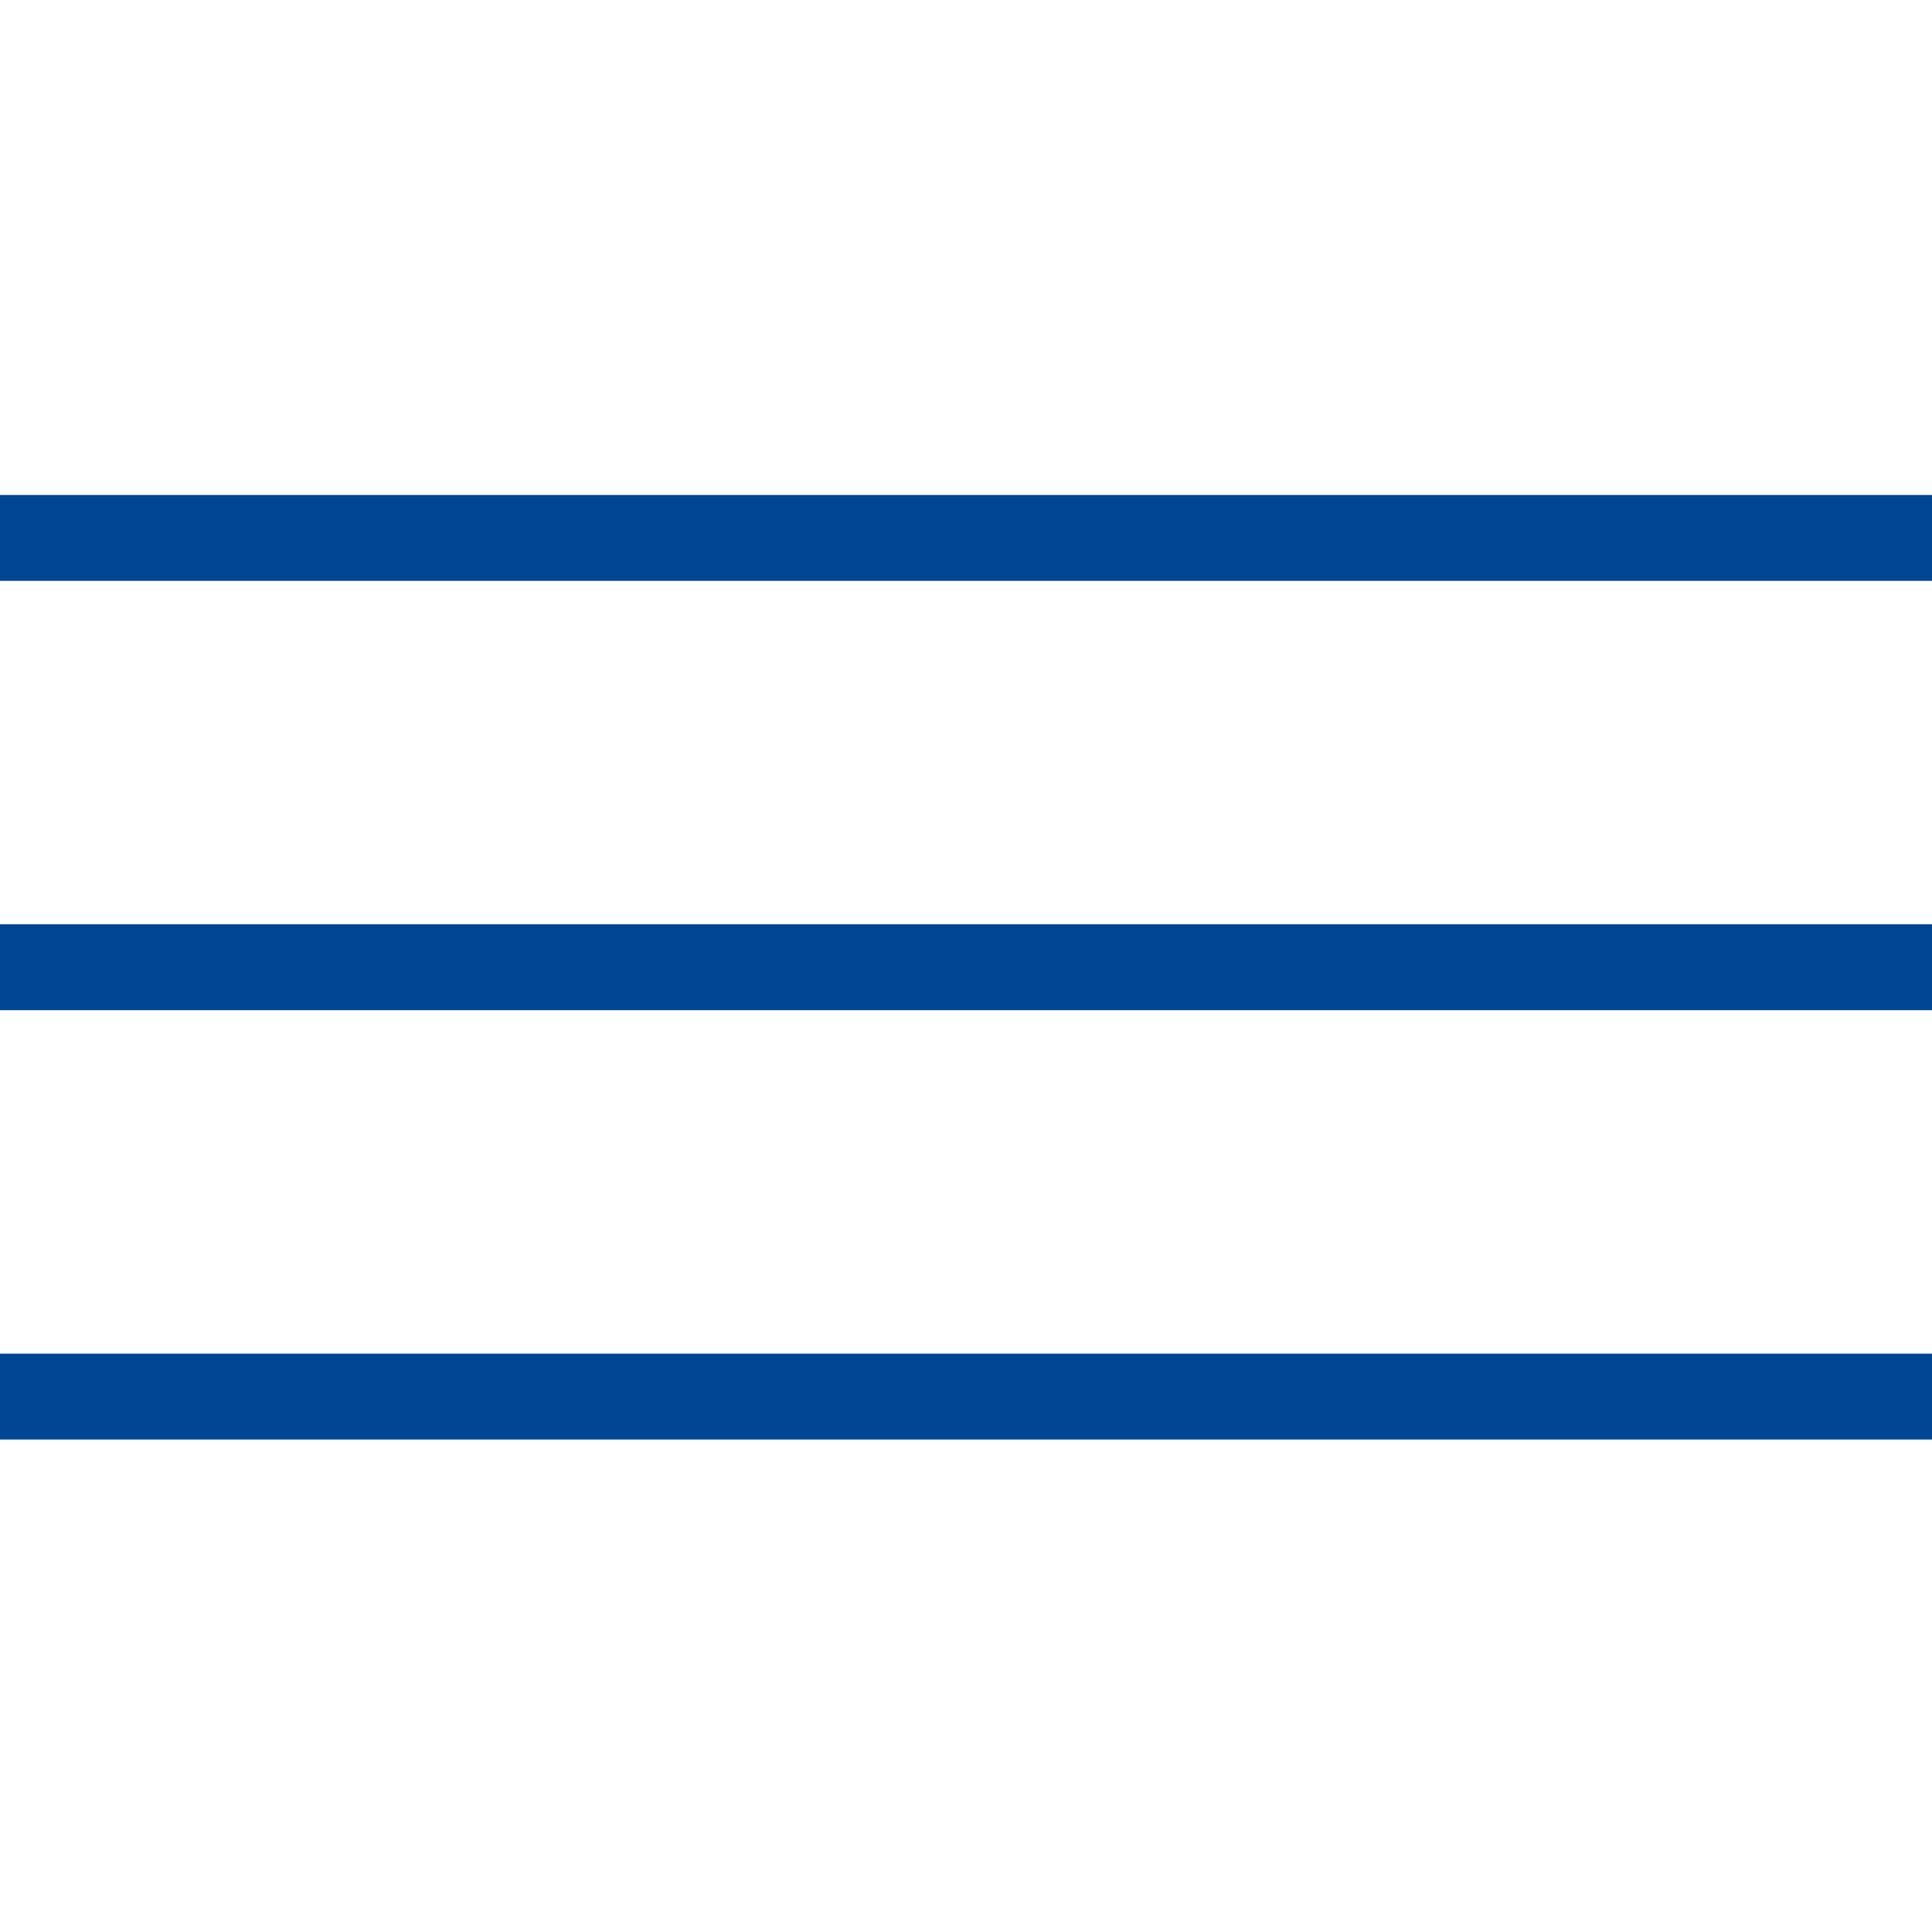
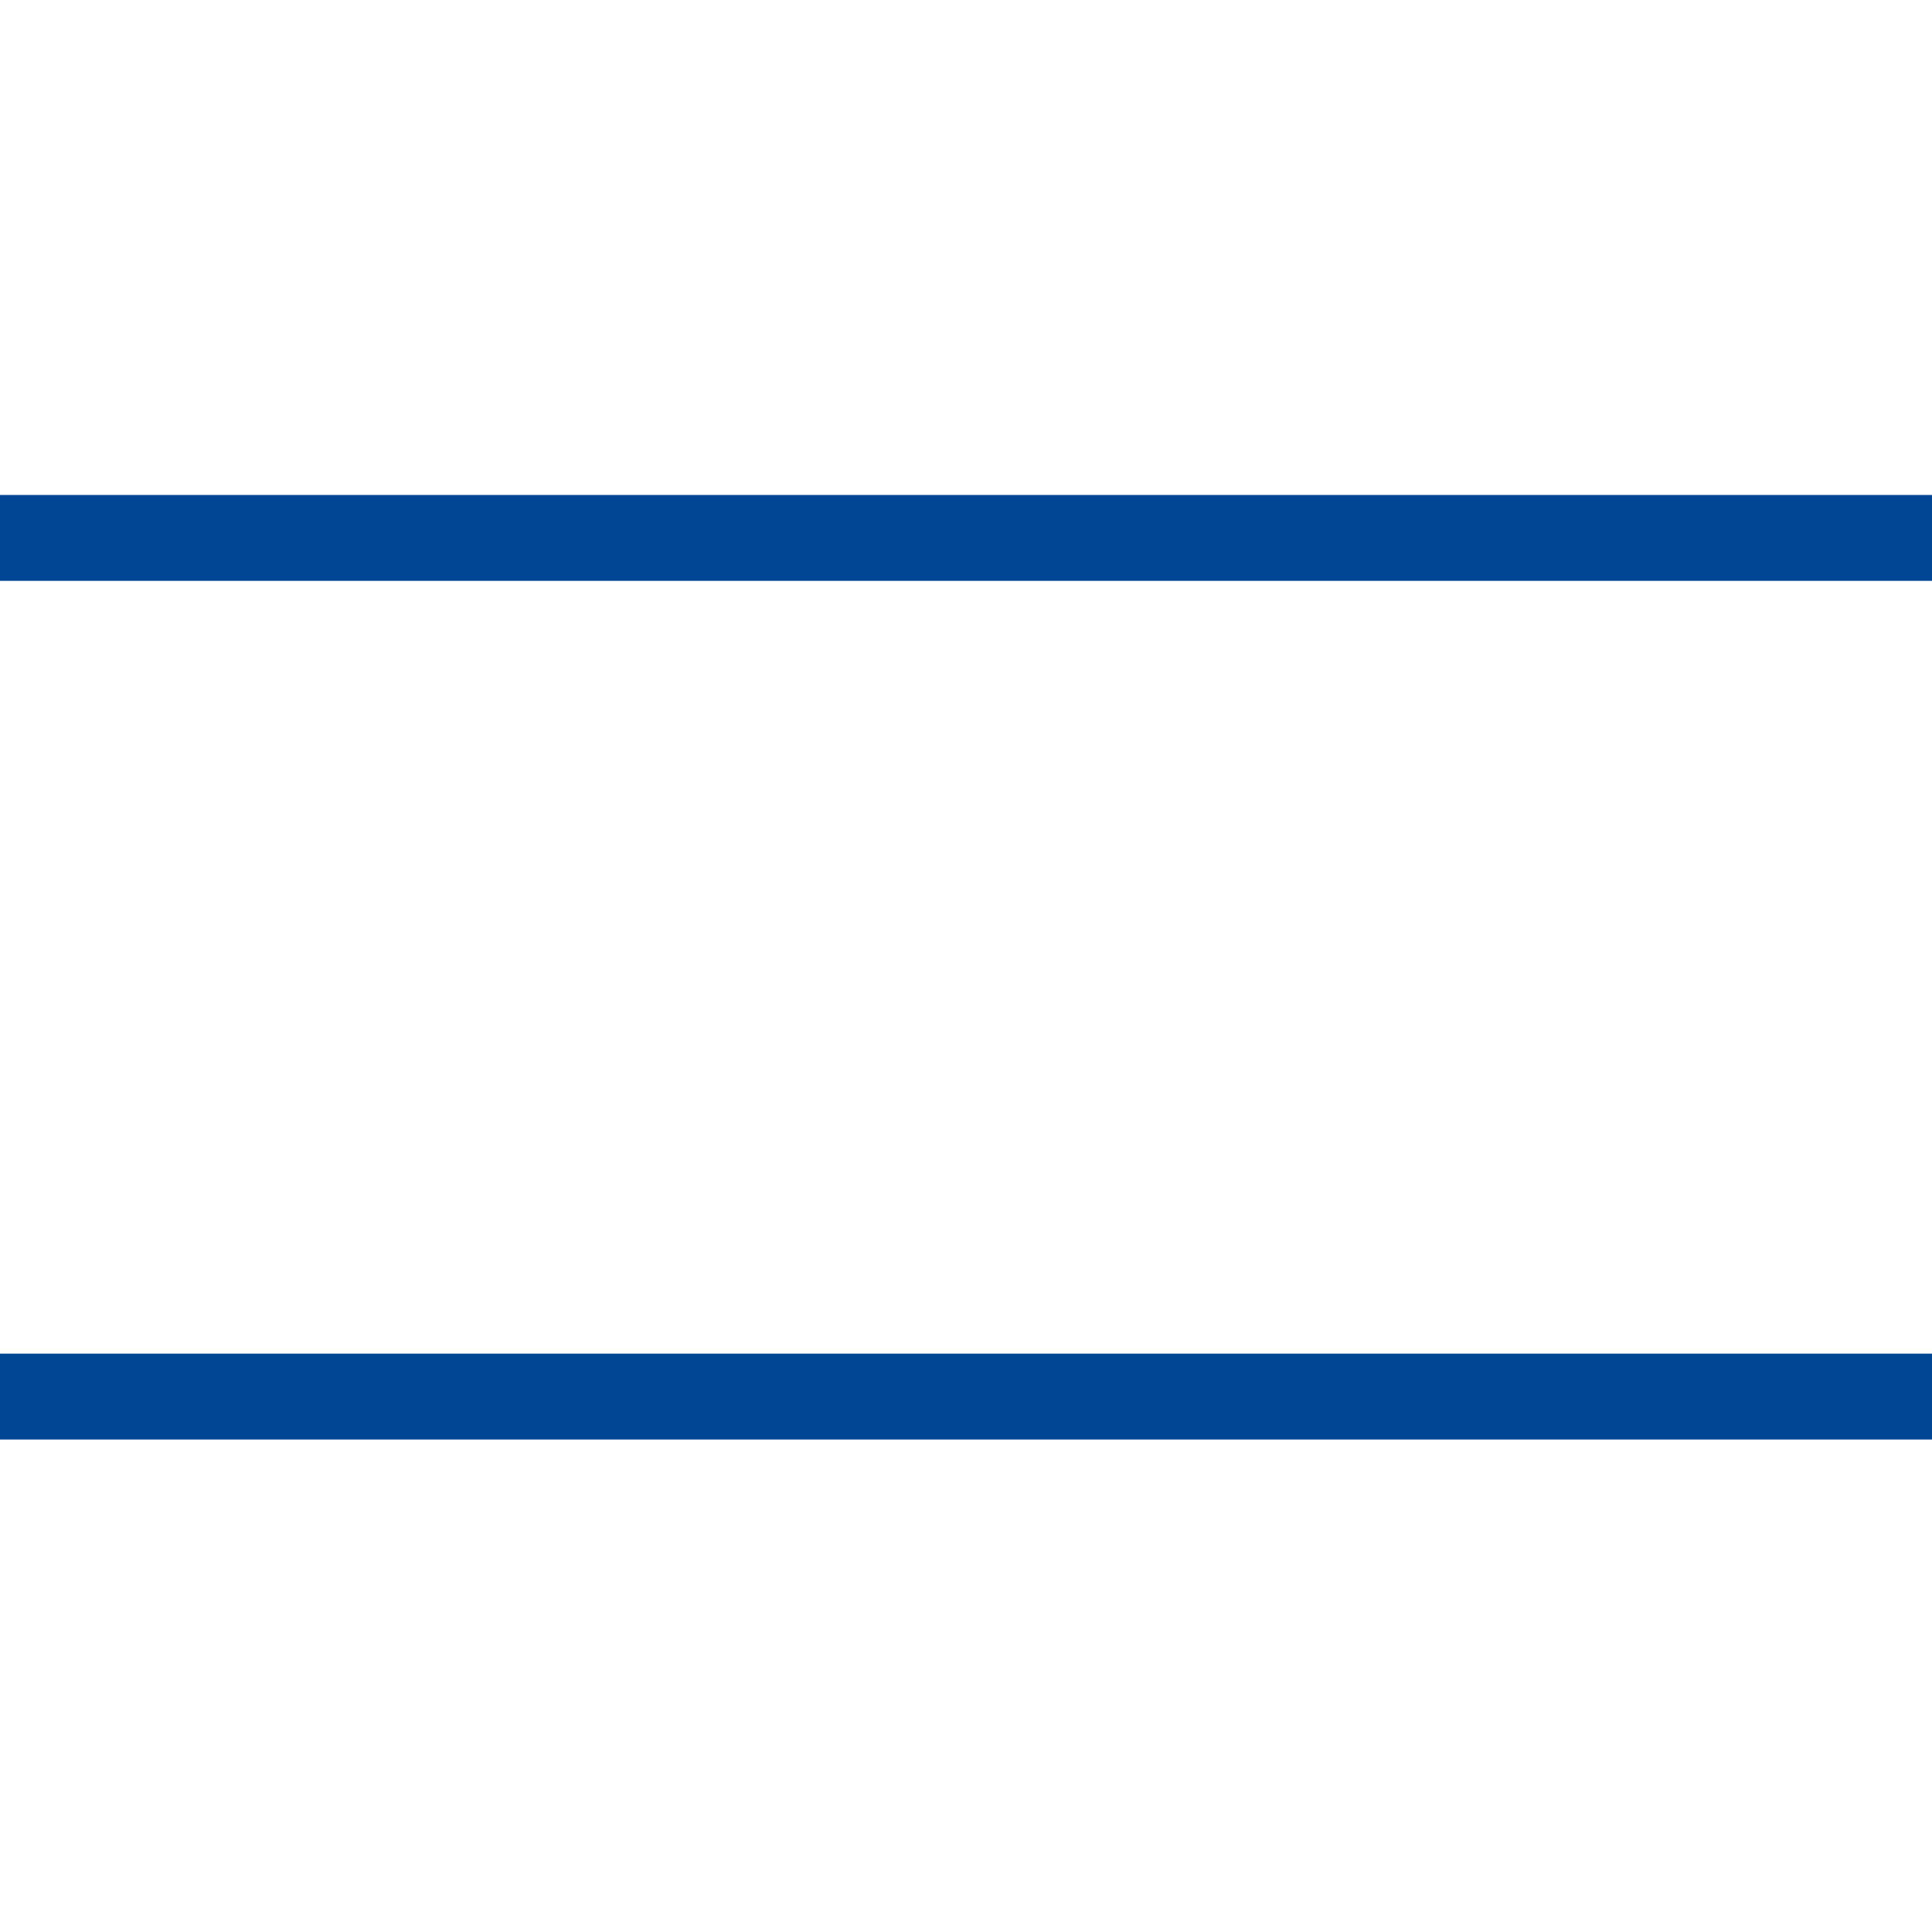
<svg xmlns="http://www.w3.org/2000/svg" width="121px" height="121px" viewBox="0 0 121 121" version="1.1">
  <title>icons/forms/12-bleche</title>
  <desc>Created with Sketch.</desc>
  <defs />
  <g id="icons/forms/12-bleche" stroke="none" stroke-width="1" fill="none" fill-rule="evenodd">
    <g id="Group" transform="translate(0, 31)" fill="#014694" fill-rule="nonzero">
-       <rect id="Rectangle-5" x="0" y="26.889" width="121" height="5.378" />
      <rect id="Rectangle-5" x="0" y="53.778" width="121" height="5.378" />
      <rect id="Rectangle-5" x="0" y="0" width="121" height="5.378" />
    </g>
  </g>
</svg>